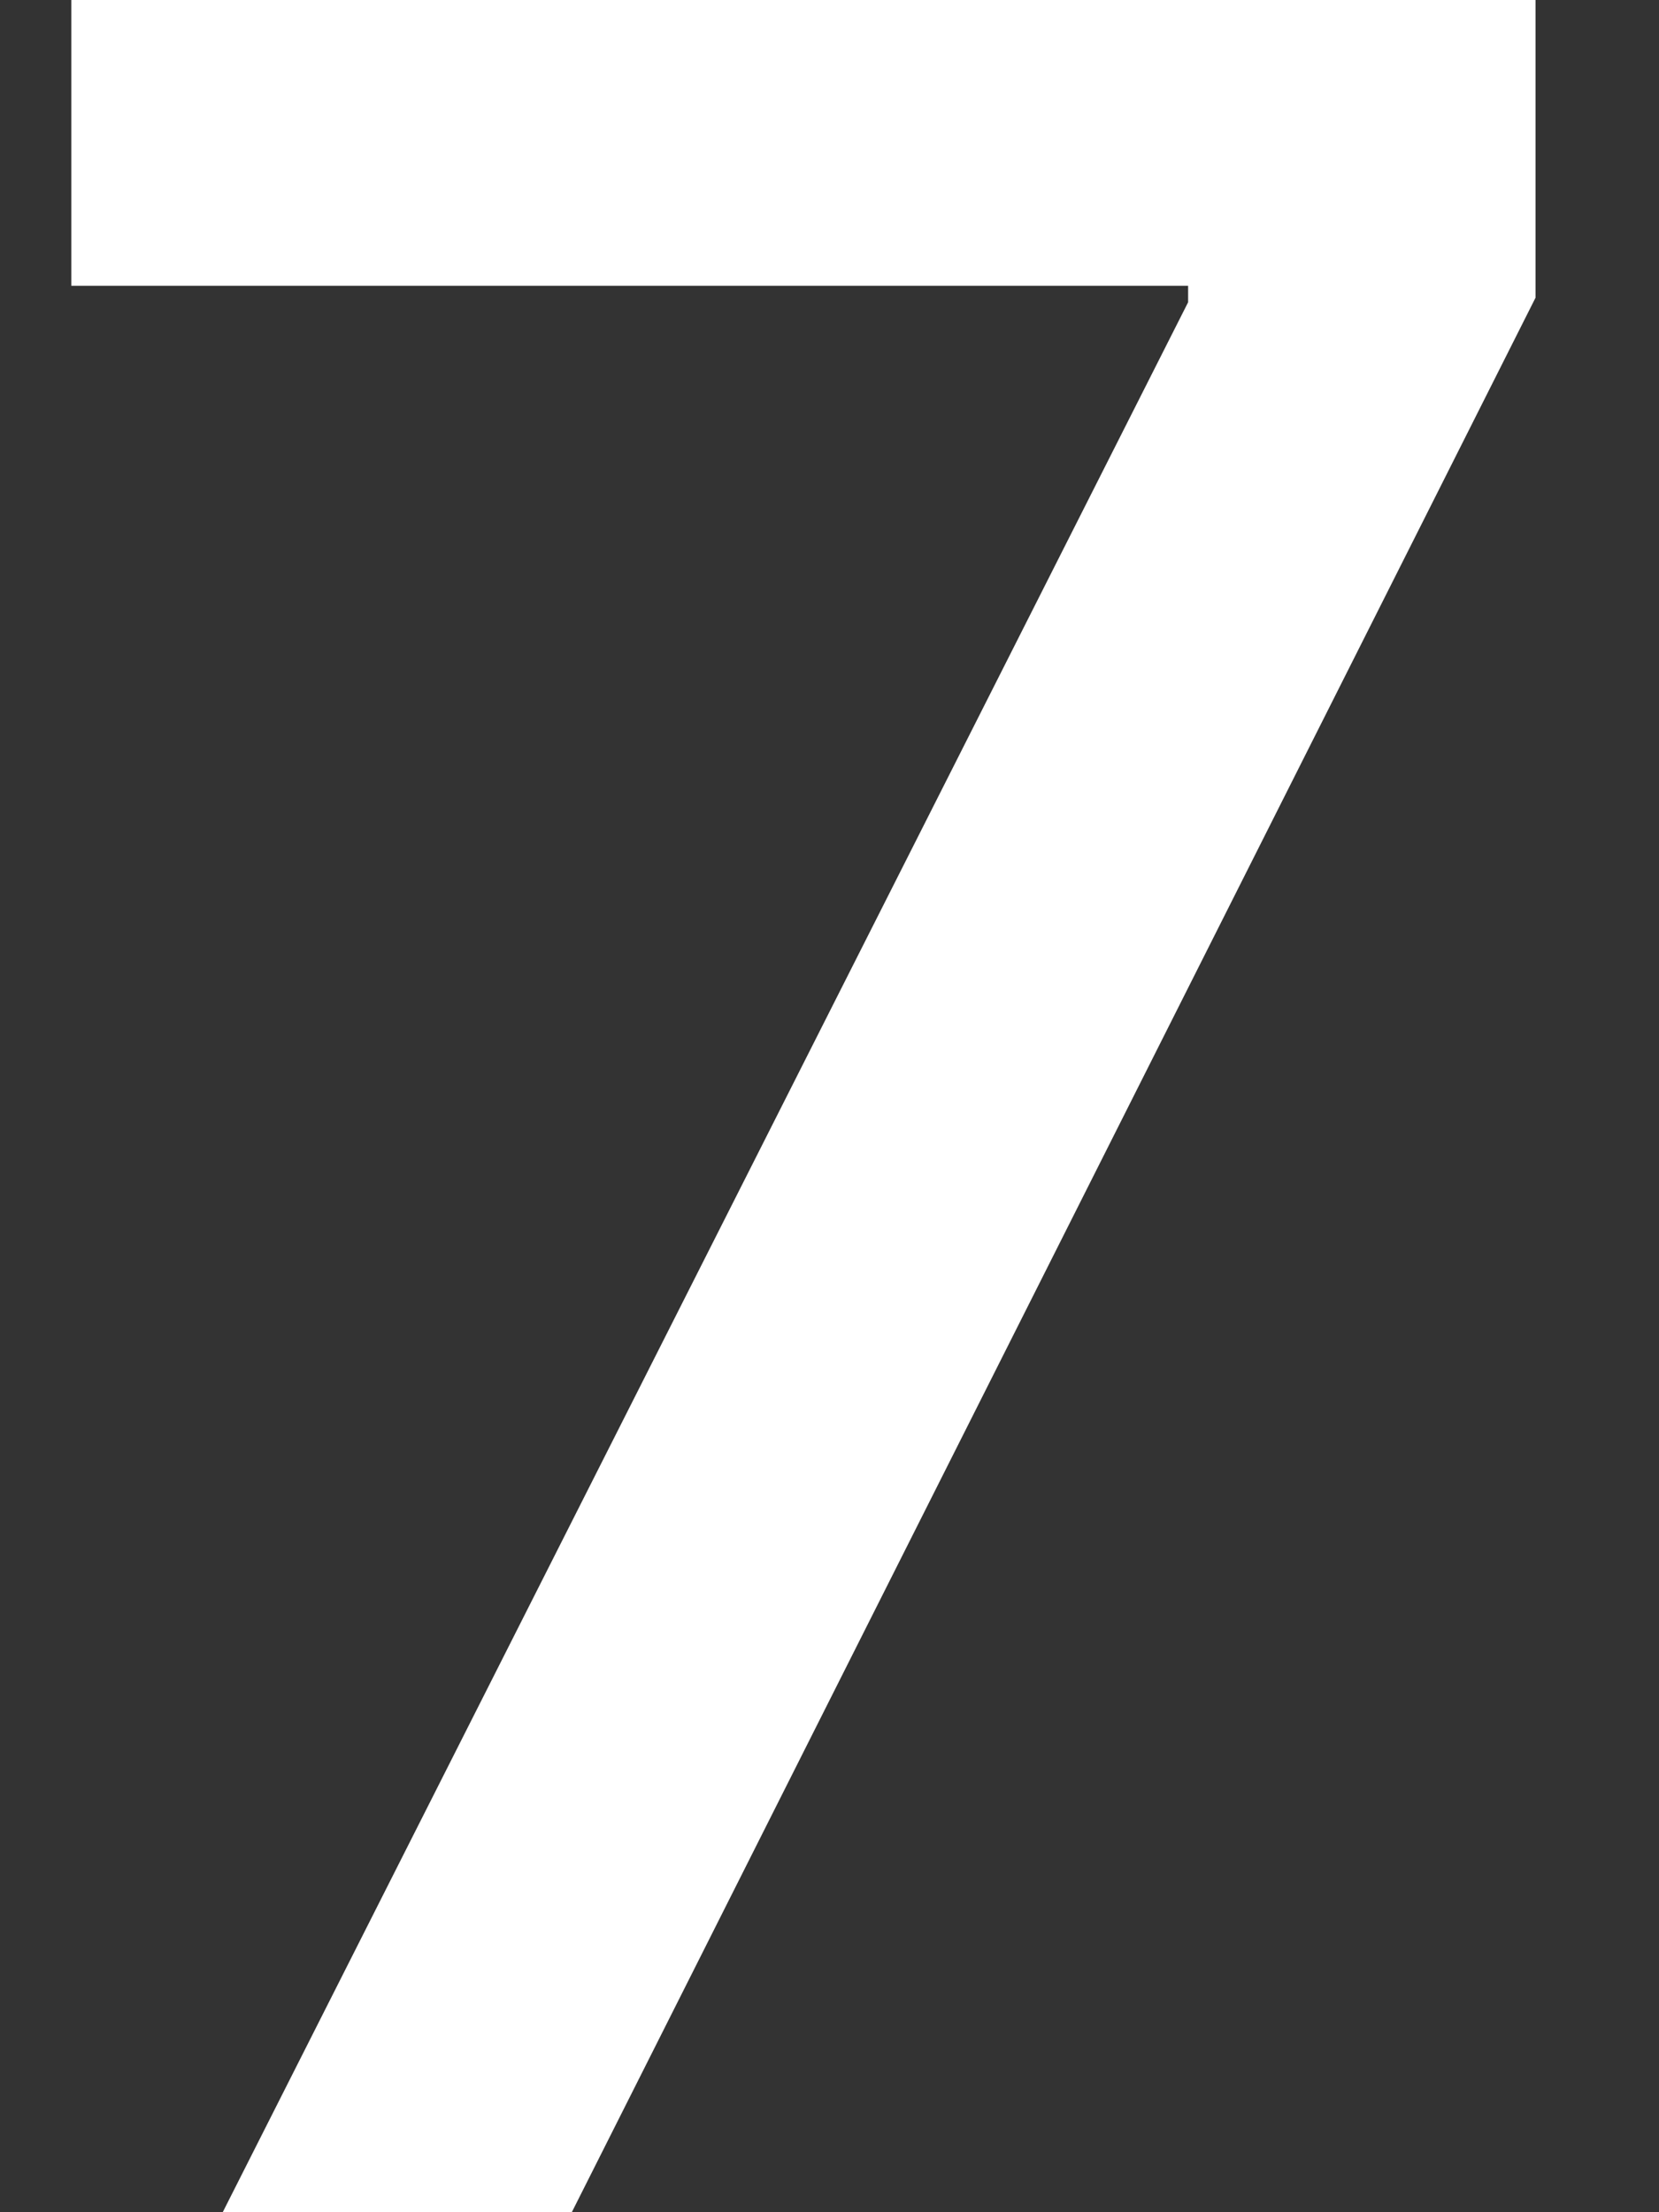
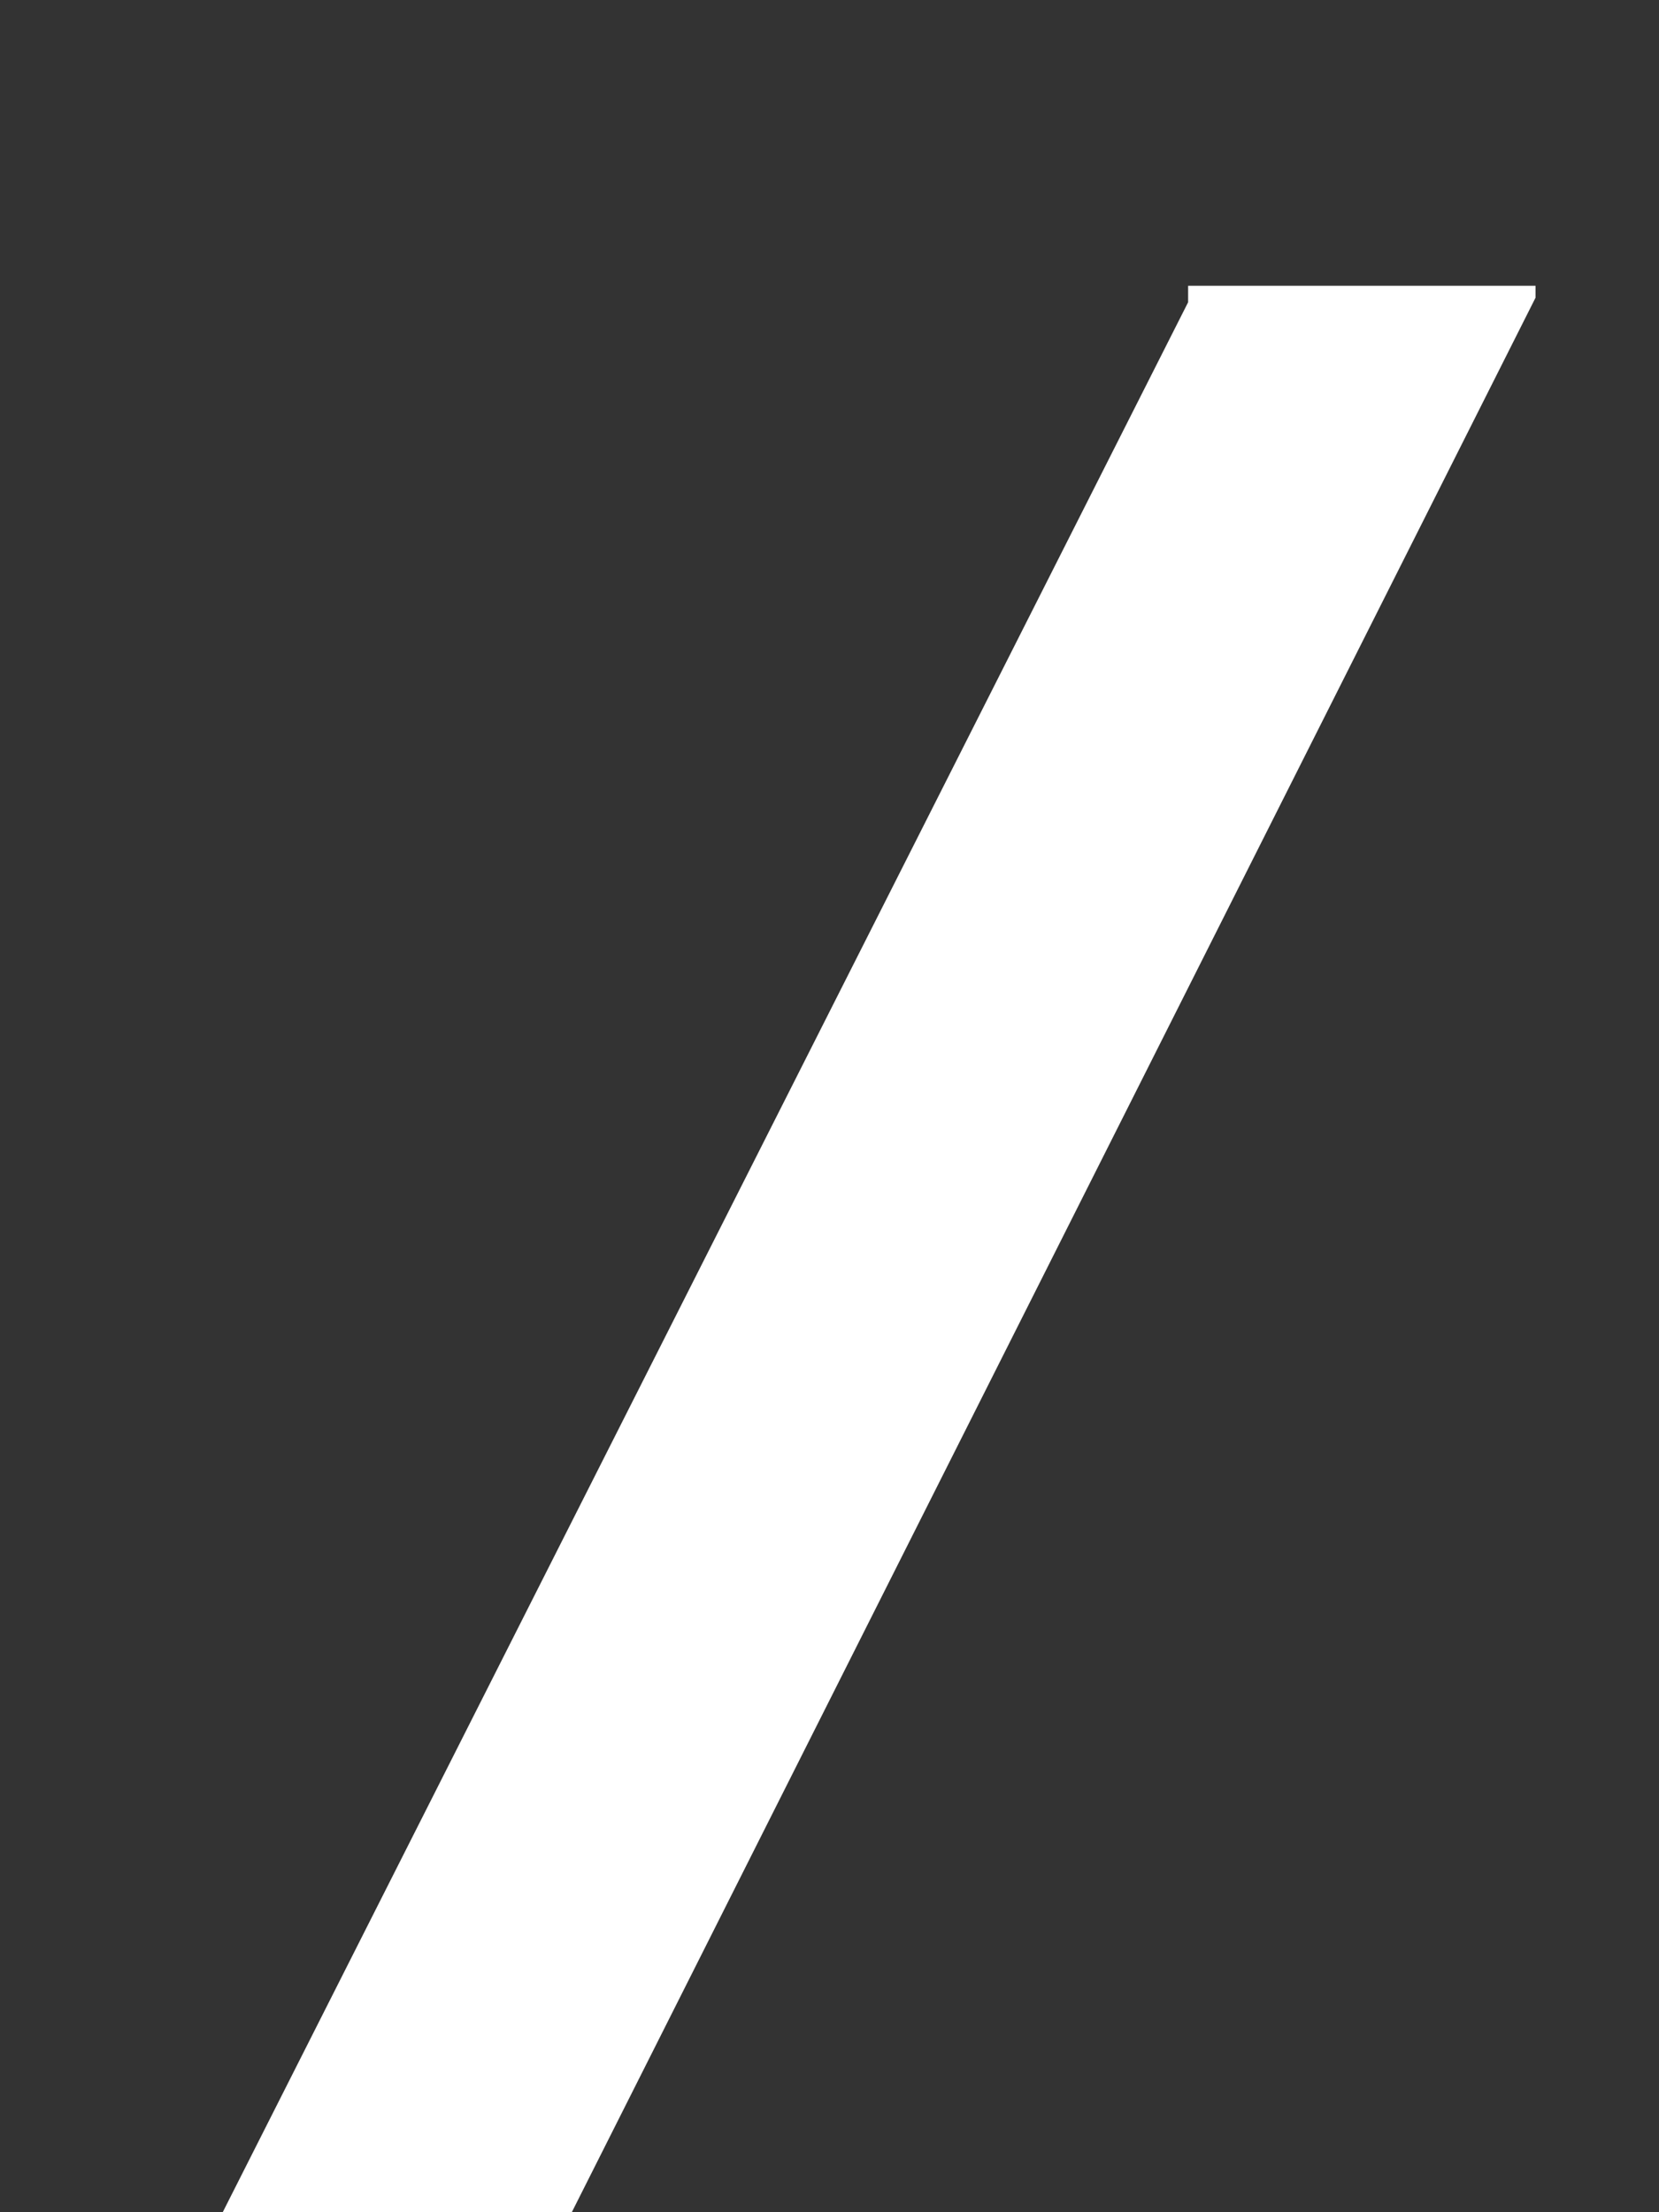
<svg xmlns="http://www.w3.org/2000/svg" width="12" height="16" viewBox="0 0 12 16" fill="none">
  <rect x="0" y="0" width="12" height="16" fill="#333333" stroke="none" />
-   <path d="M1.611 16L8.594 2.186V2.067H0.516V-0.006H11.107V2.153L4.136 16H1.611Z" fill="white" />
+   <path d="M1.611 16L8.594 2.186V2.067H0.516H11.107V2.153L4.136 16H1.611Z" fill="white" />
</svg>